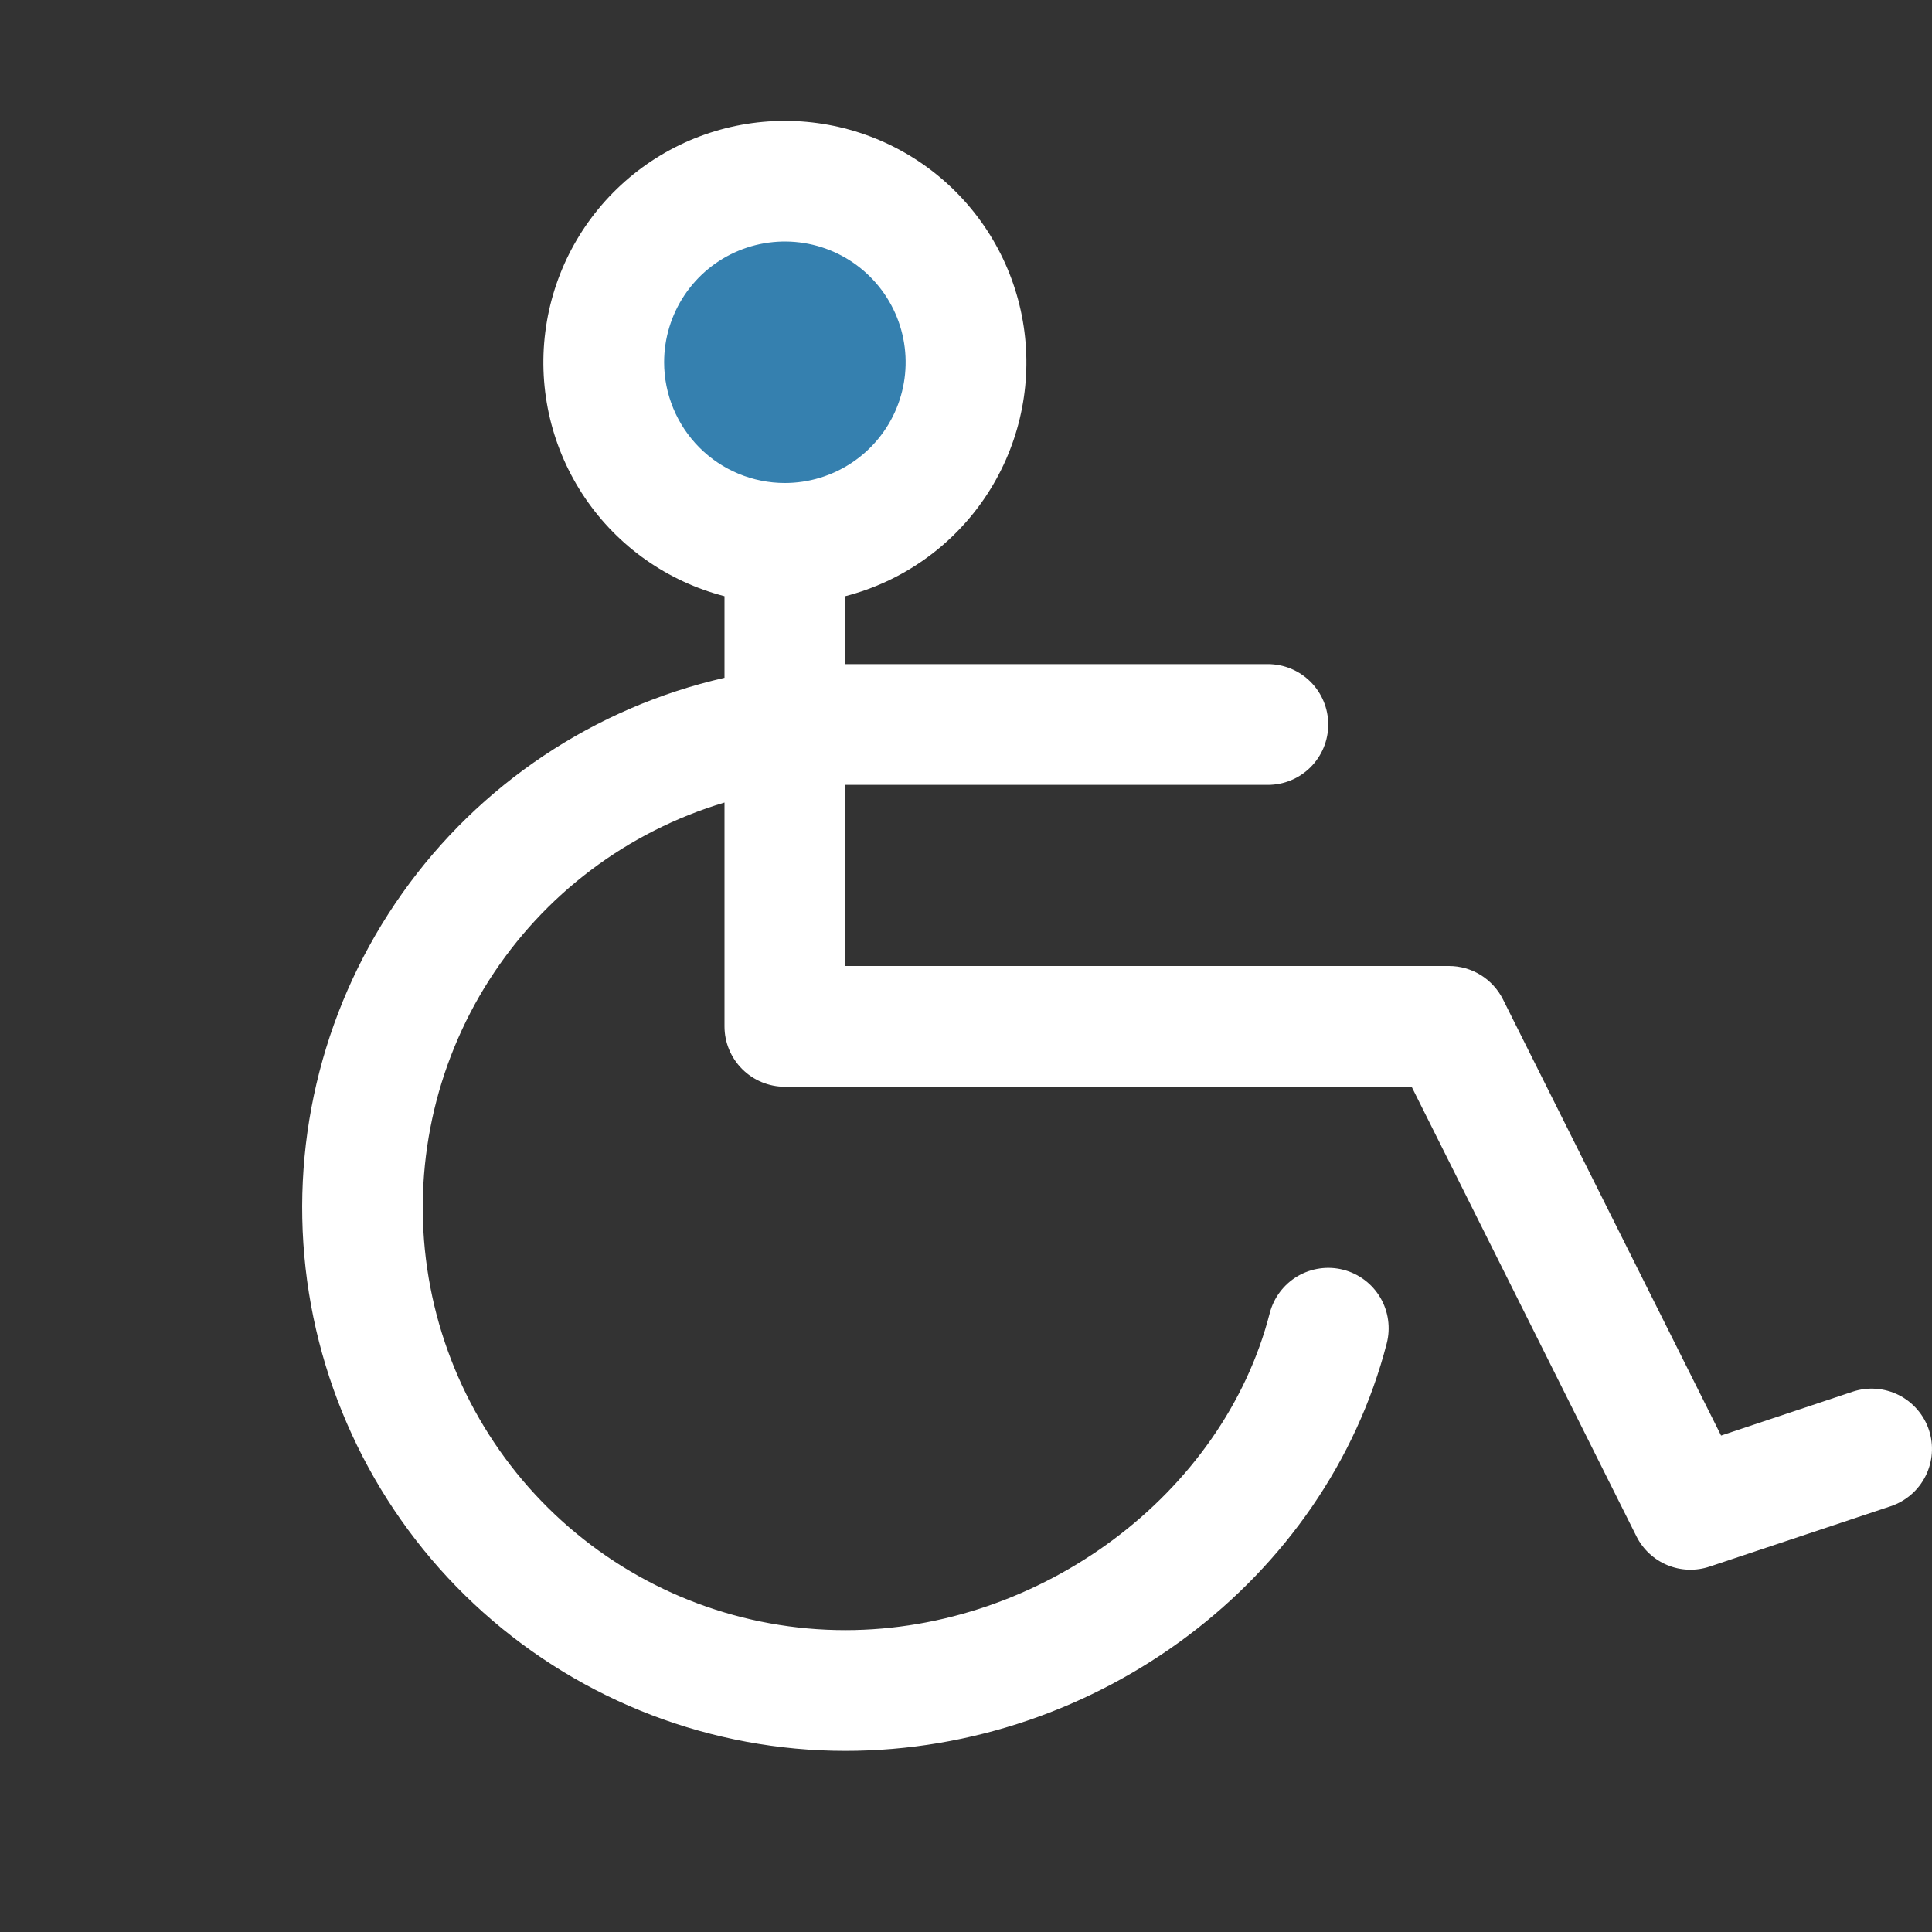
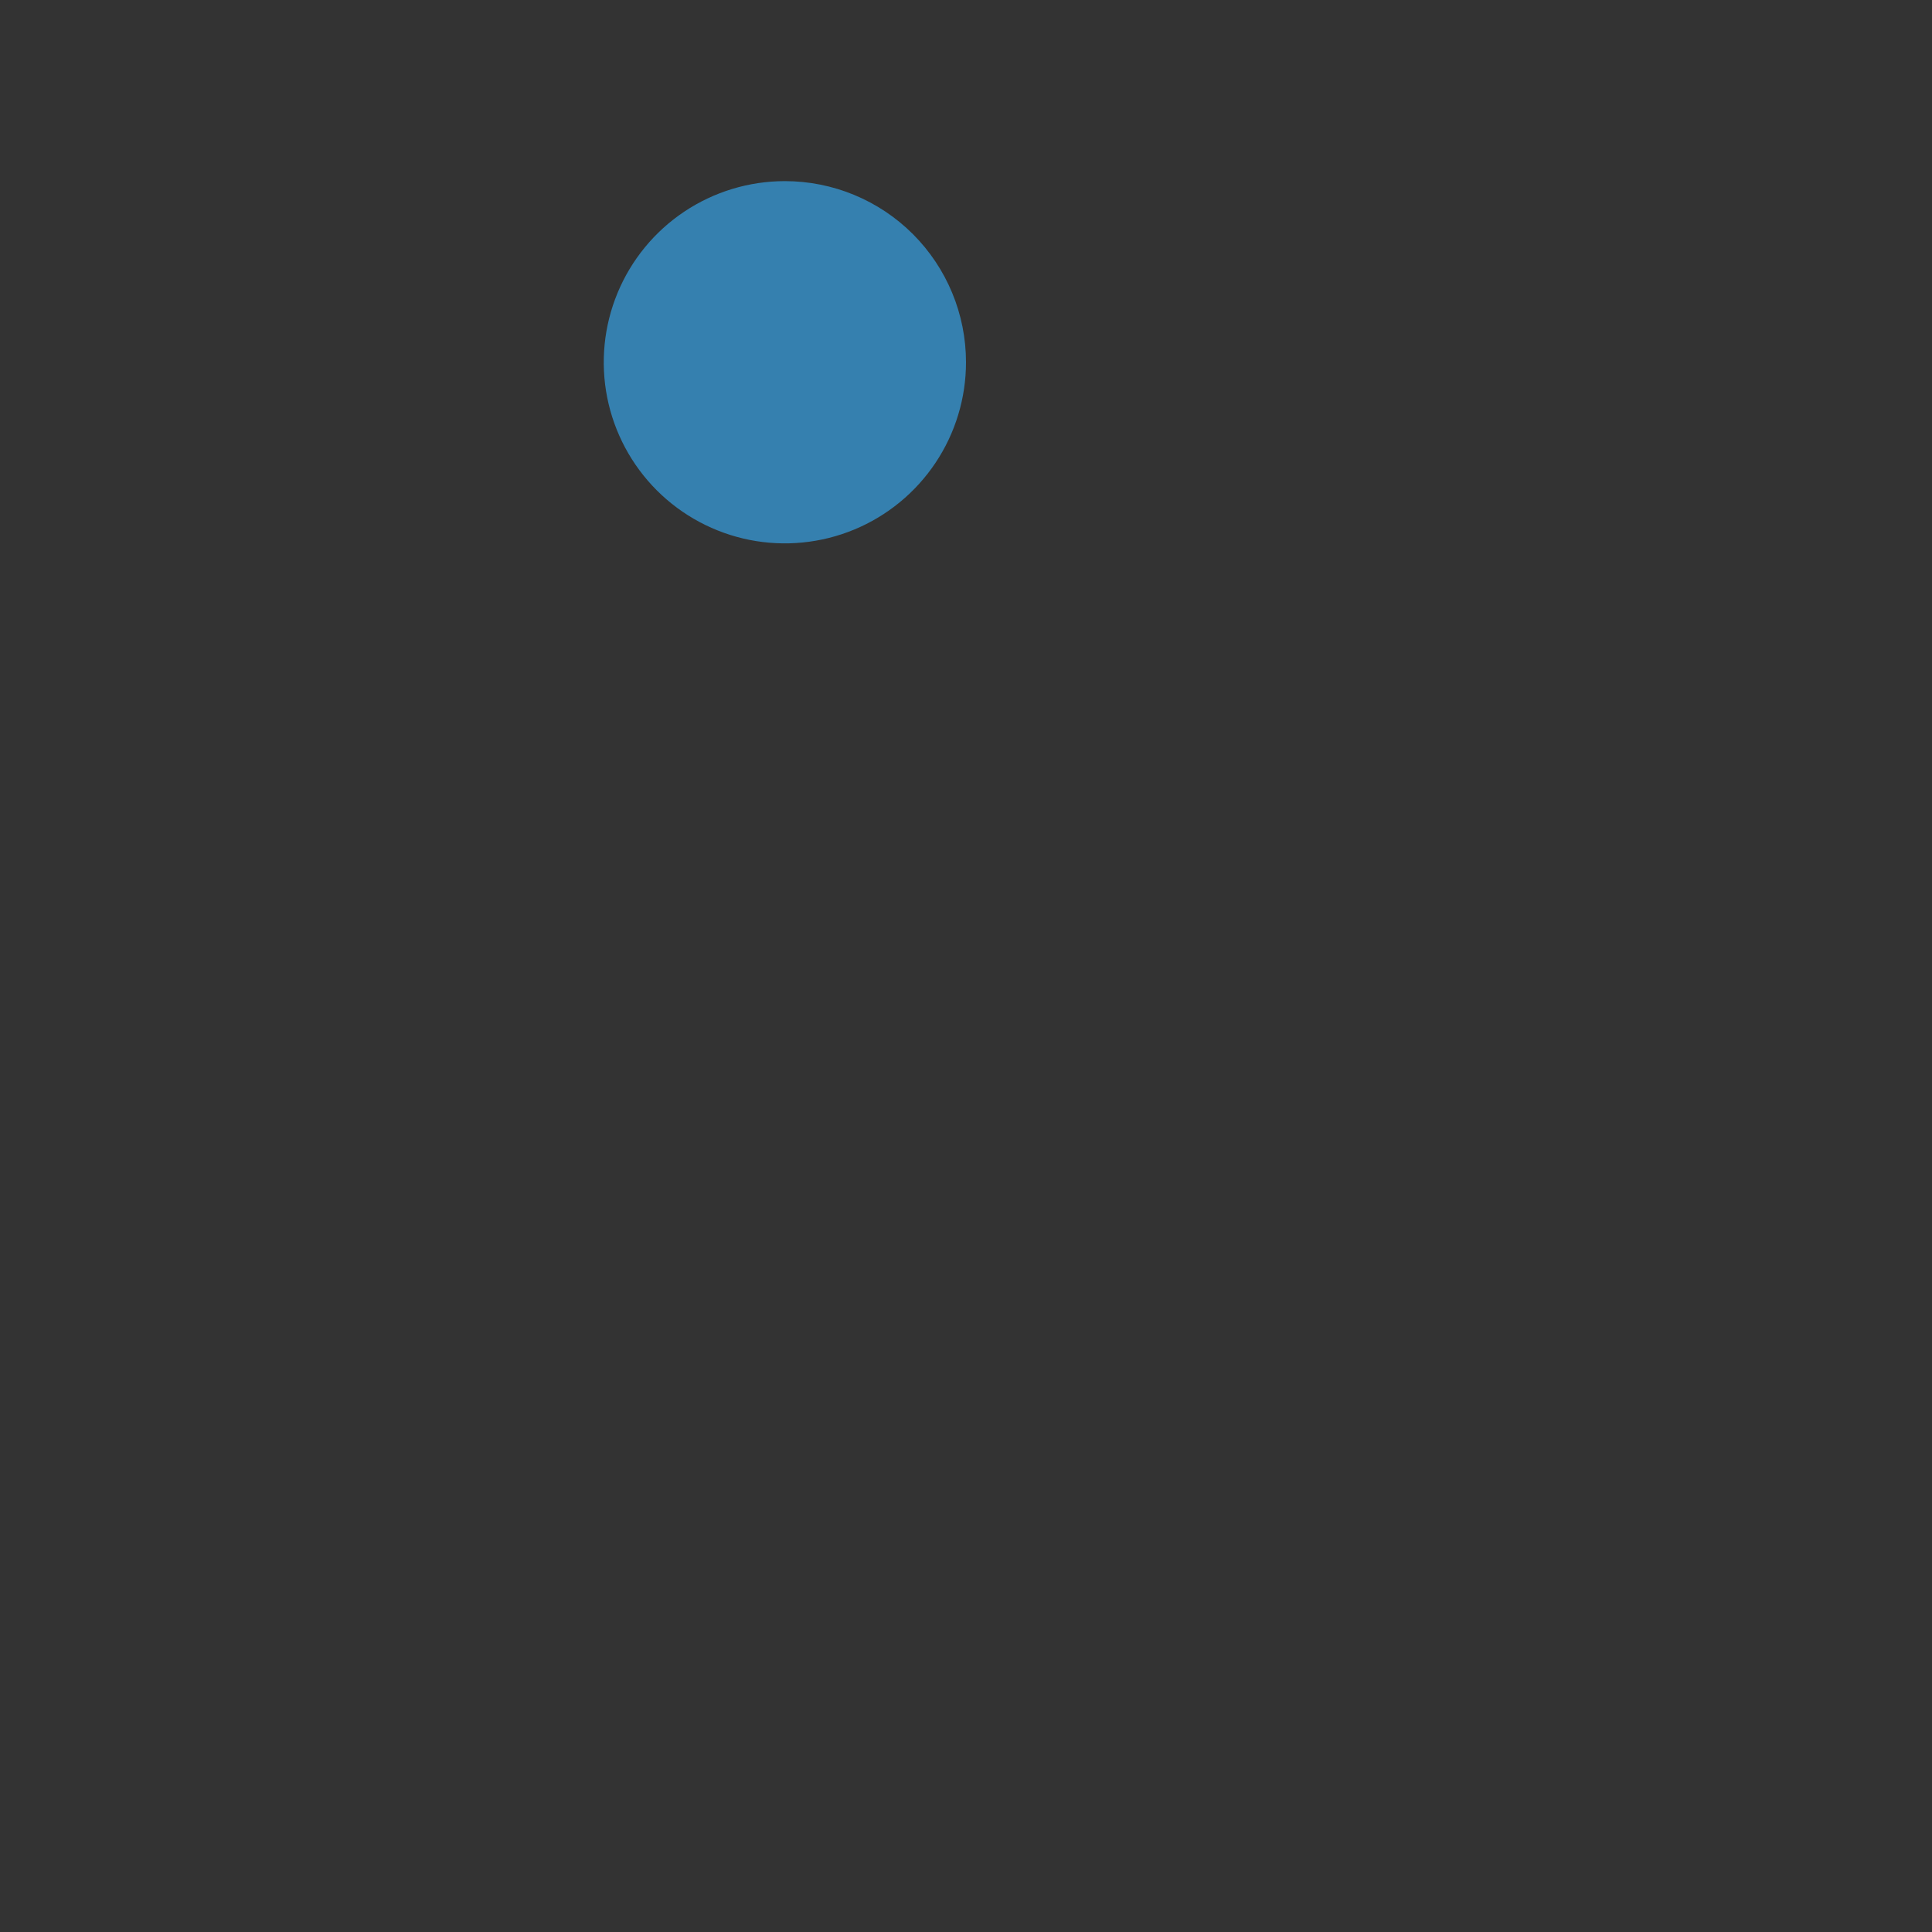
<svg xmlns="http://www.w3.org/2000/svg" width="64" height="64" viewBox="0 0 64 64" fill="none">
  <rect x="0" y="0" width="64" height="64" fill="#333333" stroke="none" />
  <path d="M32 12C32 13.187 31.648 14.347 30.989 15.333C30.329 16.32 29.392 17.089 28.296 17.543C27.2 17.997 25.993 18.116 24.829 17.885C23.666 17.653 22.596 17.082 21.757 16.243C20.918 15.403 20.347 14.334 20.115 13.171C19.884 12.007 20.003 10.8 20.457 9.704C20.911 8.608 21.68 7.67 22.667 7.011C23.653 6.352 24.813 6 26 6C27.591 6 29.117 6.632 30.243 7.757C31.368 8.883 32 10.409 32 12Z" fill="#3580AF" />
-   <path d="M63.898 47.368C63.815 47.118 63.683 46.888 63.511 46.69C63.339 46.491 63.13 46.329 62.895 46.211C62.66 46.094 62.404 46.024 62.142 46.005C61.88 45.986 61.617 46.02 61.367 46.103L57.013 47.555L49.788 33.105C49.621 32.773 49.366 32.494 49.051 32.299C48.735 32.104 48.371 32 48 32H28V26H42C42.531 26 43.039 25.789 43.414 25.414C43.789 25.039 44 24.531 44 24C44 23.47 43.789 22.961 43.414 22.586C43.039 22.211 42.531 22 42 22H28V19.75C29.885 19.263 31.528 18.106 32.621 16.494C33.714 14.883 34.182 12.928 33.936 10.996C33.691 9.064 32.749 7.289 31.288 6.001C29.828 4.714 27.947 4.004 26 4.004C24.053 4.004 22.173 4.714 20.712 6.001C19.251 7.289 18.309 9.064 18.064 10.996C17.818 12.928 18.286 14.883 19.379 16.494C20.472 18.106 22.115 19.263 24 19.75V22.453C19.688 23.438 15.889 25.977 13.33 29.585C10.77 33.193 9.629 37.617 10.123 42.013C10.618 46.409 12.714 50.468 16.012 53.417C19.309 56.366 23.576 57.998 28 58C36.38 58 43.922 52.323 45.938 44.5C46.003 44.246 46.018 43.981 45.981 43.721C45.945 43.46 45.857 43.21 45.724 42.984C45.59 42.757 45.413 42.559 45.203 42.401C44.993 42.243 44.755 42.128 44.5 42.063C44.246 41.997 43.981 41.982 43.721 42.019C43.46 42.056 43.21 42.143 42.984 42.276C42.757 42.41 42.559 42.587 42.401 42.797C42.243 43.007 42.128 43.246 42.062 43.5C40.523 49.5 34.477 54 28 54C24.638 53.999 21.389 52.788 18.846 50.589C16.303 48.389 14.637 45.348 14.151 42.021C13.666 38.695 14.394 35.304 16.202 32.47C18.011 29.636 20.779 27.547 24 26.585V34C24 34.531 24.211 35.039 24.586 35.414C24.961 35.789 25.47 36 26 36H46.763L54.21 50.895C54.426 51.325 54.79 51.663 55.235 51.847C55.68 52.031 56.176 52.048 56.633 51.895L62.633 49.895C63.135 49.727 63.551 49.367 63.788 48.893C64.025 48.419 64.065 47.87 63.898 47.368ZM22 12C22 11.209 22.235 10.436 22.674 9.778C23.114 9.12 23.738 8.607 24.469 8.305C25.2 8.002 26.005 7.923 26.78 8.077C27.556 8.231 28.269 8.612 28.828 9.172C29.388 9.731 29.769 10.444 29.923 11.22C30.078 11.996 29.998 12.8 29.696 13.531C29.393 14.262 28.88 14.886 28.222 15.326C27.564 15.765 26.791 16 26 16C24.939 16 23.922 15.579 23.172 14.829C22.422 14.078 22 13.061 22 12Z" fill="white" />
</svg>